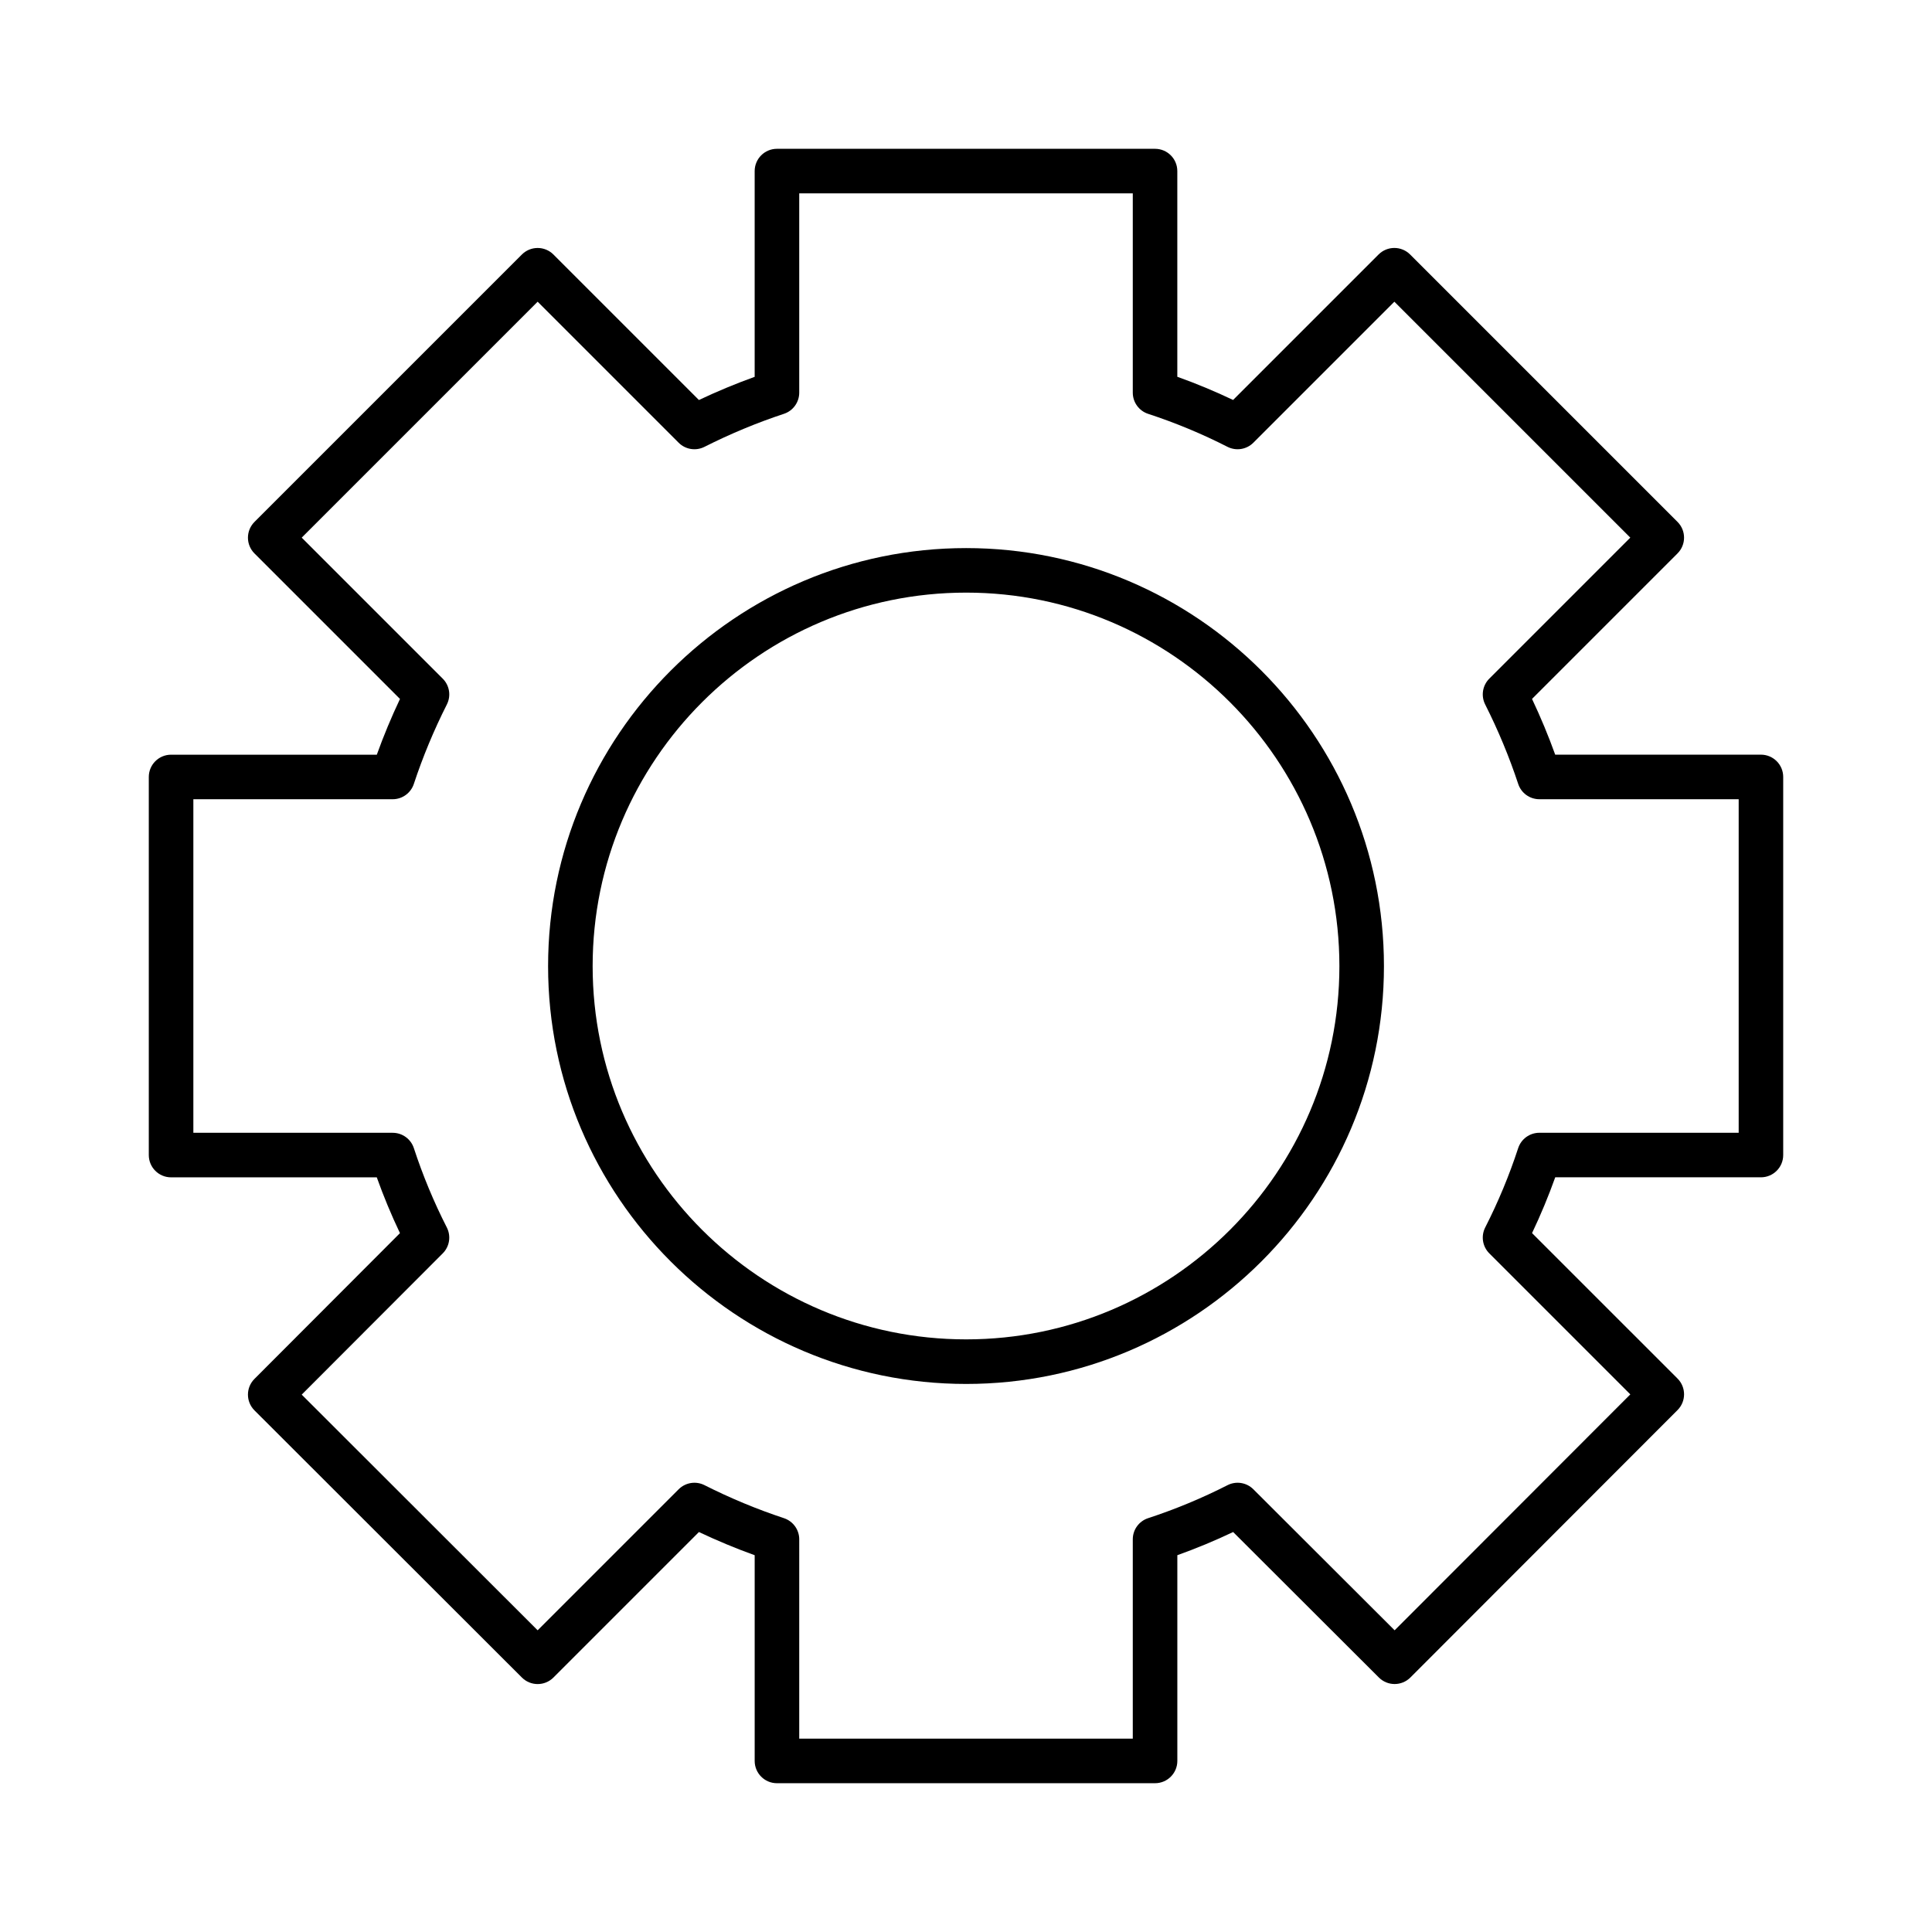
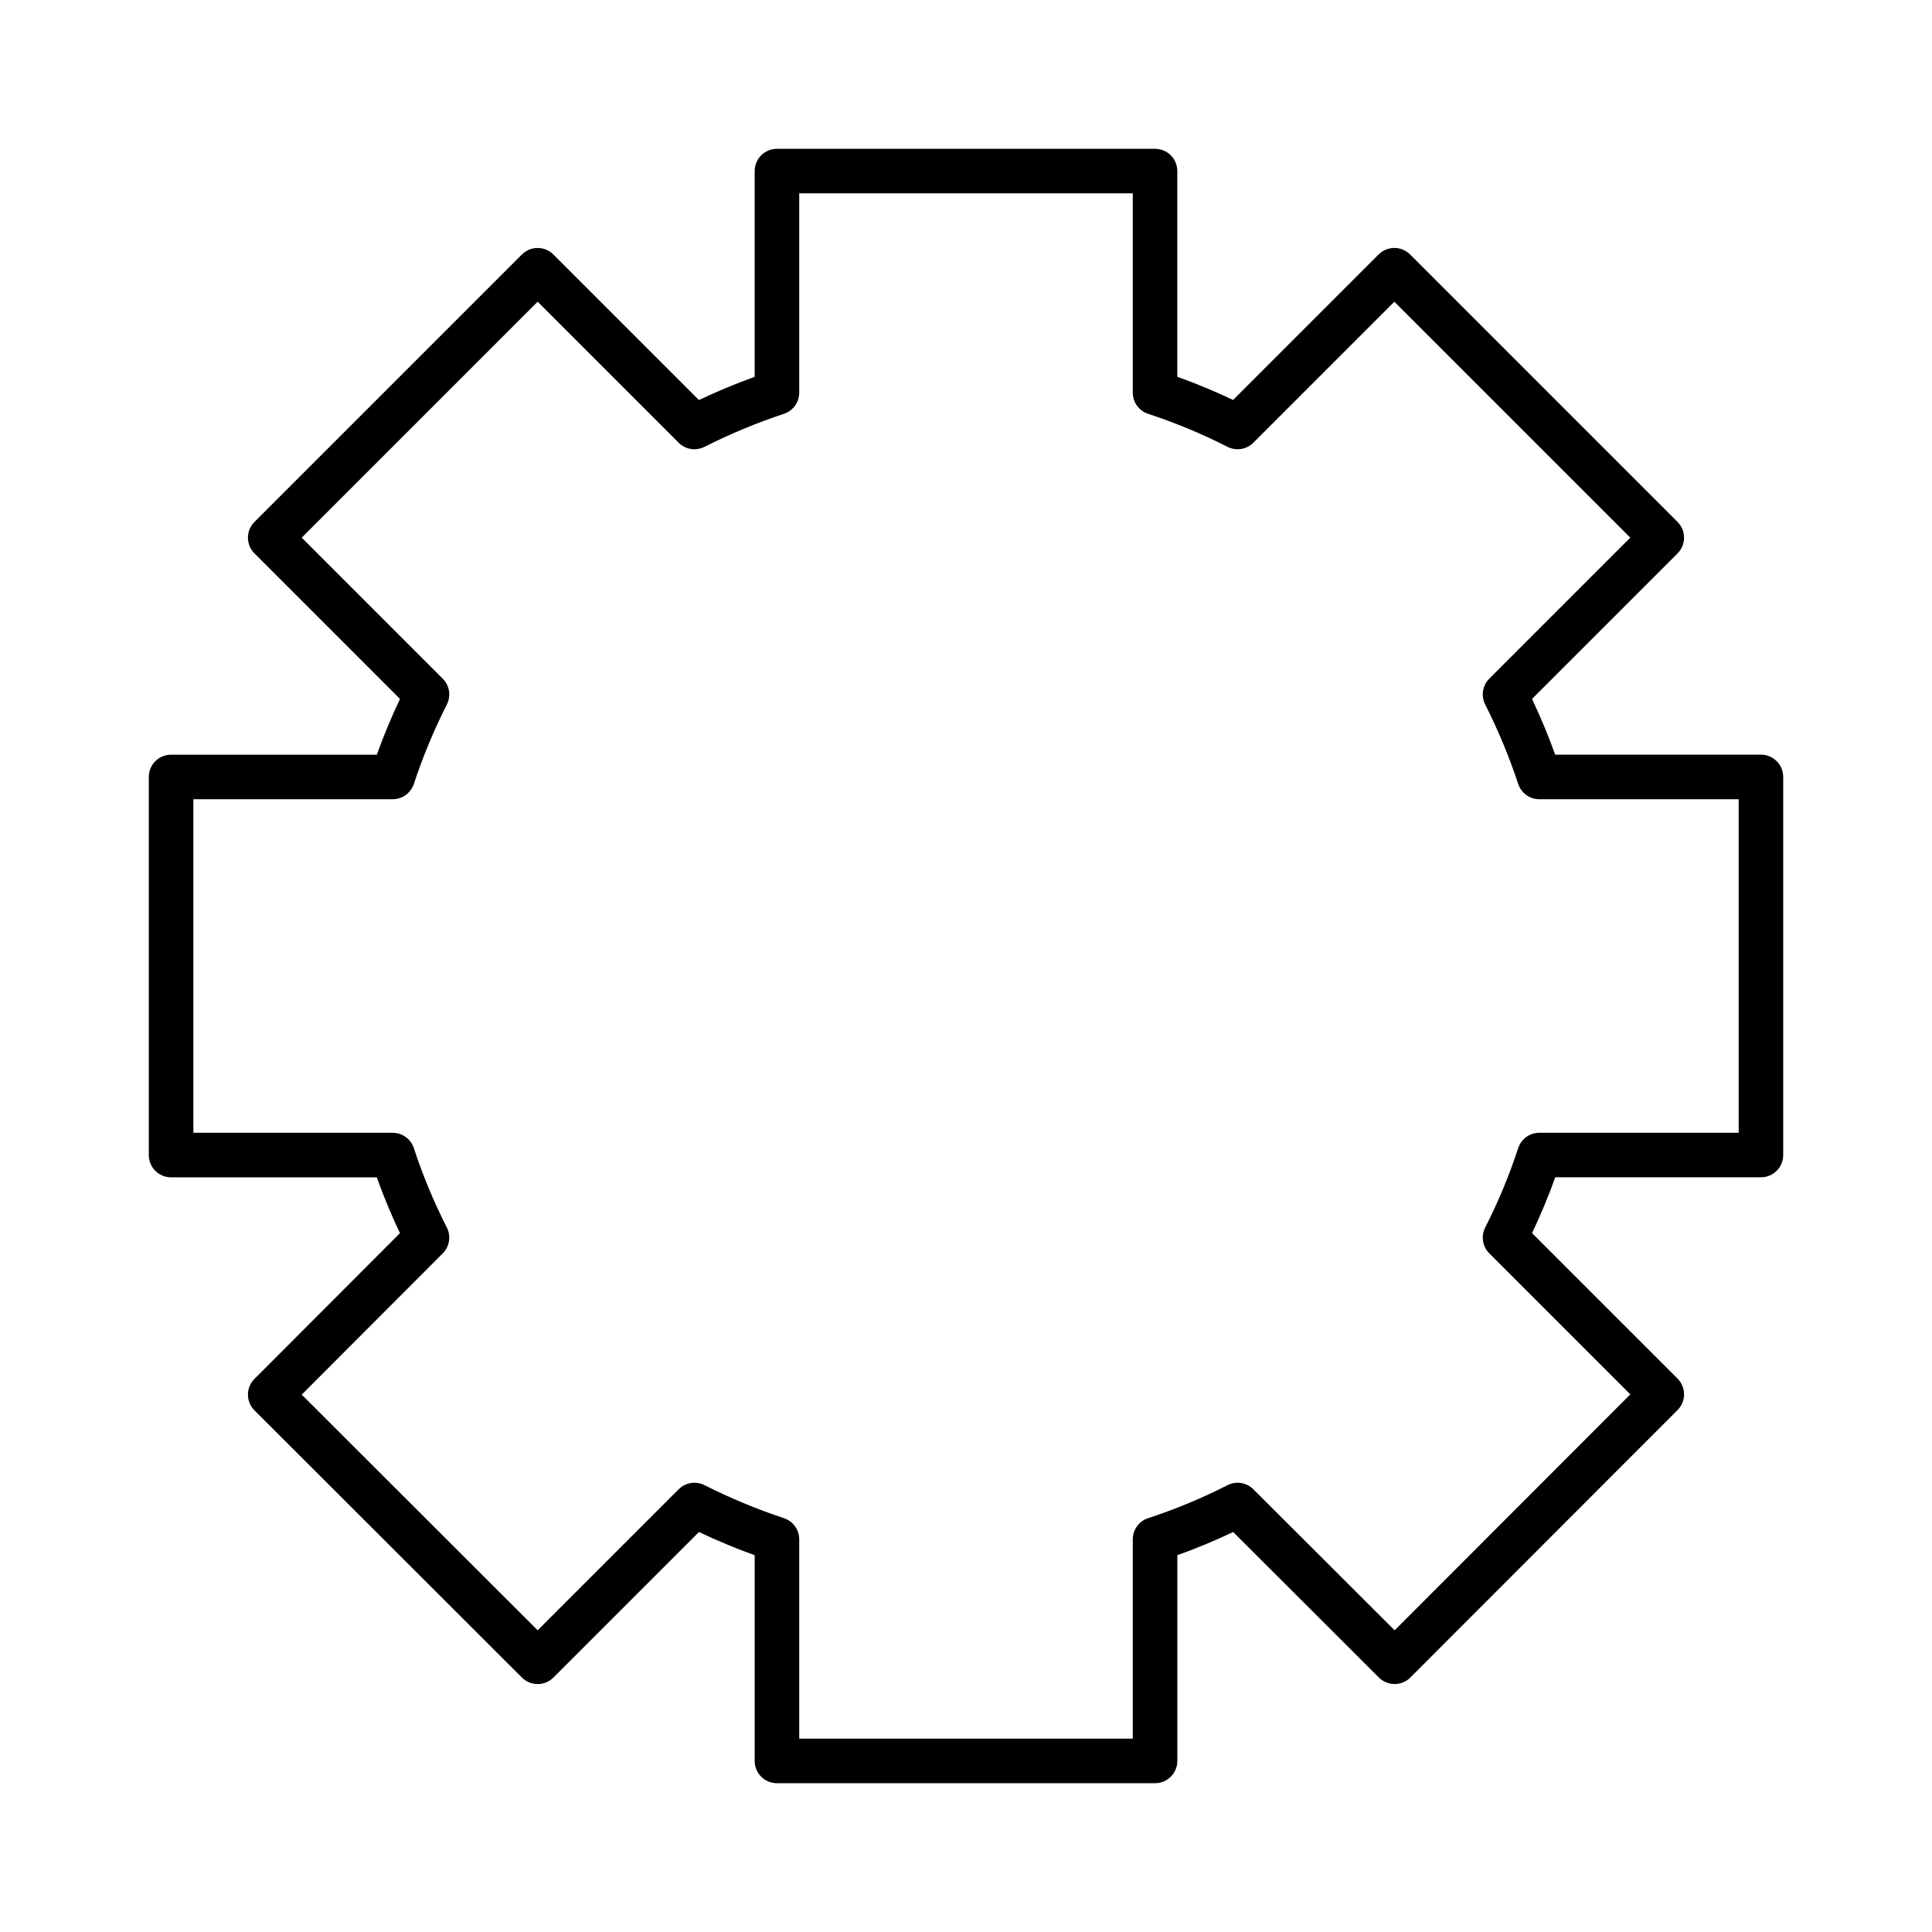
<svg xmlns="http://www.w3.org/2000/svg" fill="#000000" width="800px" height="800px" version="1.1" viewBox="144 144 512 512">
  <g>
    <path d="m450.1 616.57h-100.2c-3.262 0-5.902-2.644-5.902-5.902v-54.52c-4.988-1.797-9.93-3.852-14.773-6.144l-38.562 38.562c-2.305 2.305-6.043 2.305-8.348 0.004l-70.875-70.801c-2.305-2.305-2.309-6.043-0.004-8.348l38.559-38.625c-2.293-4.816-4.348-9.762-6.144-14.789h-54.516c-3.262 0-5.902-2.644-5.902-5.902v-100.2c0-3.262 2.644-5.902 5.902-5.902h54.523c1.797-4.992 3.852-9.934 6.141-14.773l-38.562-38.562c-1.105-1.105-1.73-2.609-1.73-4.176s0.621-3.066 1.73-4.176l70.871-70.871c1.105-1.105 2.609-1.73 4.176-1.73 1.566 0 3.066 0.621 4.176 1.73l38.562 38.562c4.84-2.289 9.785-4.344 14.773-6.141v-54.527c0-3.262 2.644-5.902 5.902-5.902h100.2c3.262 0 5.902 2.644 5.902 5.902v54.512c5.023 1.797 9.973 3.852 14.785 6.144l38.555-38.555c1.105-1.105 2.609-1.73 4.176-1.73s3.066 0.621 4.176 1.73l70.871 70.871c2.305 2.305 2.305 6.043 0 8.348l-38.562 38.562c2.289 4.84 4.348 9.785 6.144 14.773h54.52c3.262 0 5.902 2.644 5.902 5.902v100.2c0 3.262-2.644 5.902-5.902 5.902h-54.512c-1.797 5.023-3.852 9.973-6.144 14.785l38.555 38.551c2.305 2.305 2.305 6.043 0.004 8.348l-70.801 70.871c-2.305 2.309-6.039 2.309-8.348 0.008l-38.625-38.559c-4.816 2.293-9.762 4.348-14.789 6.144v54.512c0 3.266-2.644 5.91-5.906 5.91zm-94.297-11.809h88.395v-52.824c0-2.555 1.641-4.816 4.07-5.609 7.207-2.359 14.281-5.301 21.027-8.738 2.277-1.164 5.047-0.727 6.856 1.082l37.438 37.375 62.461-62.523-37.371-37.371c-1.809-1.809-2.246-4.578-1.086-6.859 3.441-6.746 6.383-13.82 8.738-21.027 0.797-2.426 3.059-4.07 5.613-4.07h52.824v-88.395h-52.824c-2.547 0-4.809-1.633-5.606-4.055-2.359-7.148-5.309-14.234-8.754-21.062-1.148-2.277-0.707-5.031 1.094-6.836l37.367-37.371-62.523-62.523-37.371 37.371c-1.809 1.809-4.578 2.246-6.859 1.086-6.742-3.438-13.812-6.379-21.023-8.738-2.426-0.793-4.07-3.059-4.07-5.613v-52.824h-88.395v52.824c0 2.547-1.633 4.809-4.055 5.606-7.148 2.359-14.234 5.309-21.062 8.754-2.277 1.148-5.035 0.707-6.836-1.094l-37.367-37.371-62.523 62.523 37.371 37.371c1.805 1.805 2.246 4.559 1.094 6.836-3.445 6.824-6.394 13.91-8.754 21.062-0.801 2.418-3.059 4.055-5.606 4.055l-52.824 0.004v88.395h52.824c2.555 0 4.816 1.641 5.613 4.07 2.359 7.207 5.297 14.281 8.738 21.027 1.16 2.277 0.727 5.047-1.082 6.856l-37.375 37.434 62.523 62.457 37.371-37.371c1.801-1.801 4.559-2.246 6.836-1.098 6.832 3.449 13.922 6.394 21.062 8.754 2.418 0.801 4.055 3.059 4.055 5.606z" />
-     <path d="m400.04 510.76c-61.09 0-110.79-49.668-110.79-110.72 0-61.09 49.703-110.79 110.79-110.79 61.051 0 110.72 49.703 110.72 110.79-0.004 61.051-49.672 110.72-110.72 110.72zm0-209.71c-54.582 0-98.984 44.402-98.984 98.984 0 54.543 44.402 98.914 98.984 98.914 54.539 0 98.914-44.371 98.914-98.914-0.004-54.582-44.375-98.984-98.914-98.984z" />
  </g>
</svg>